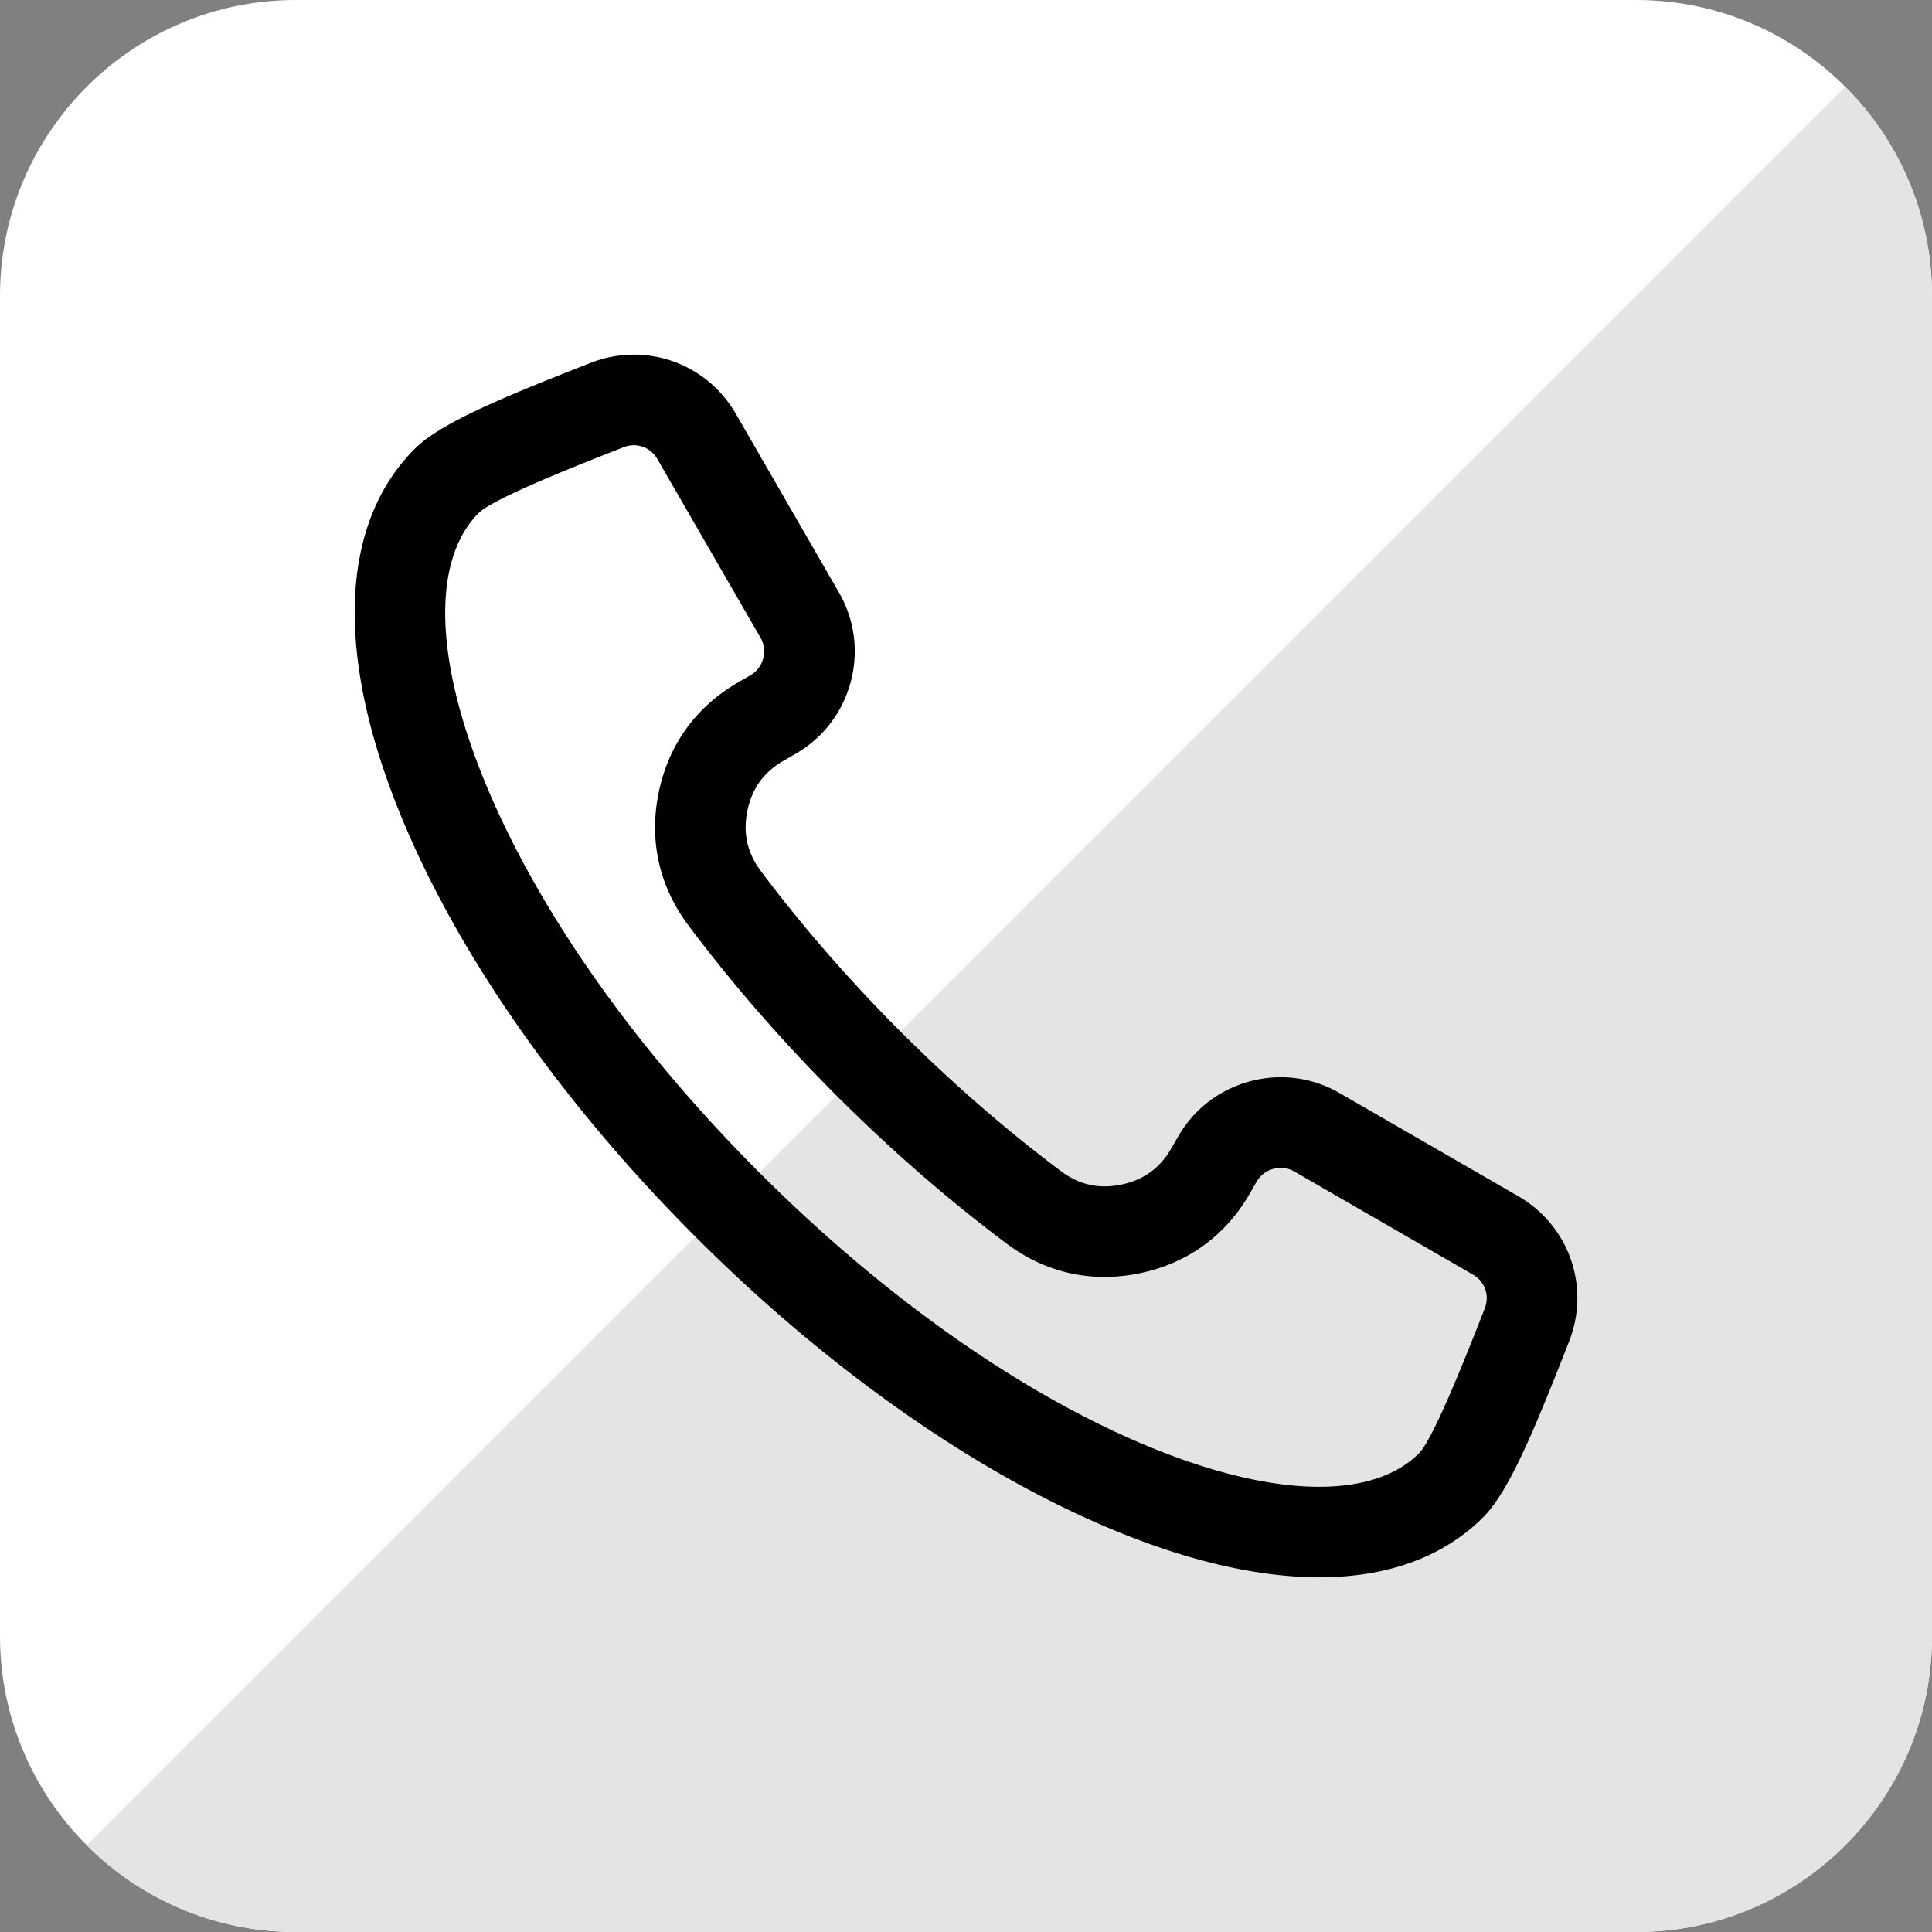
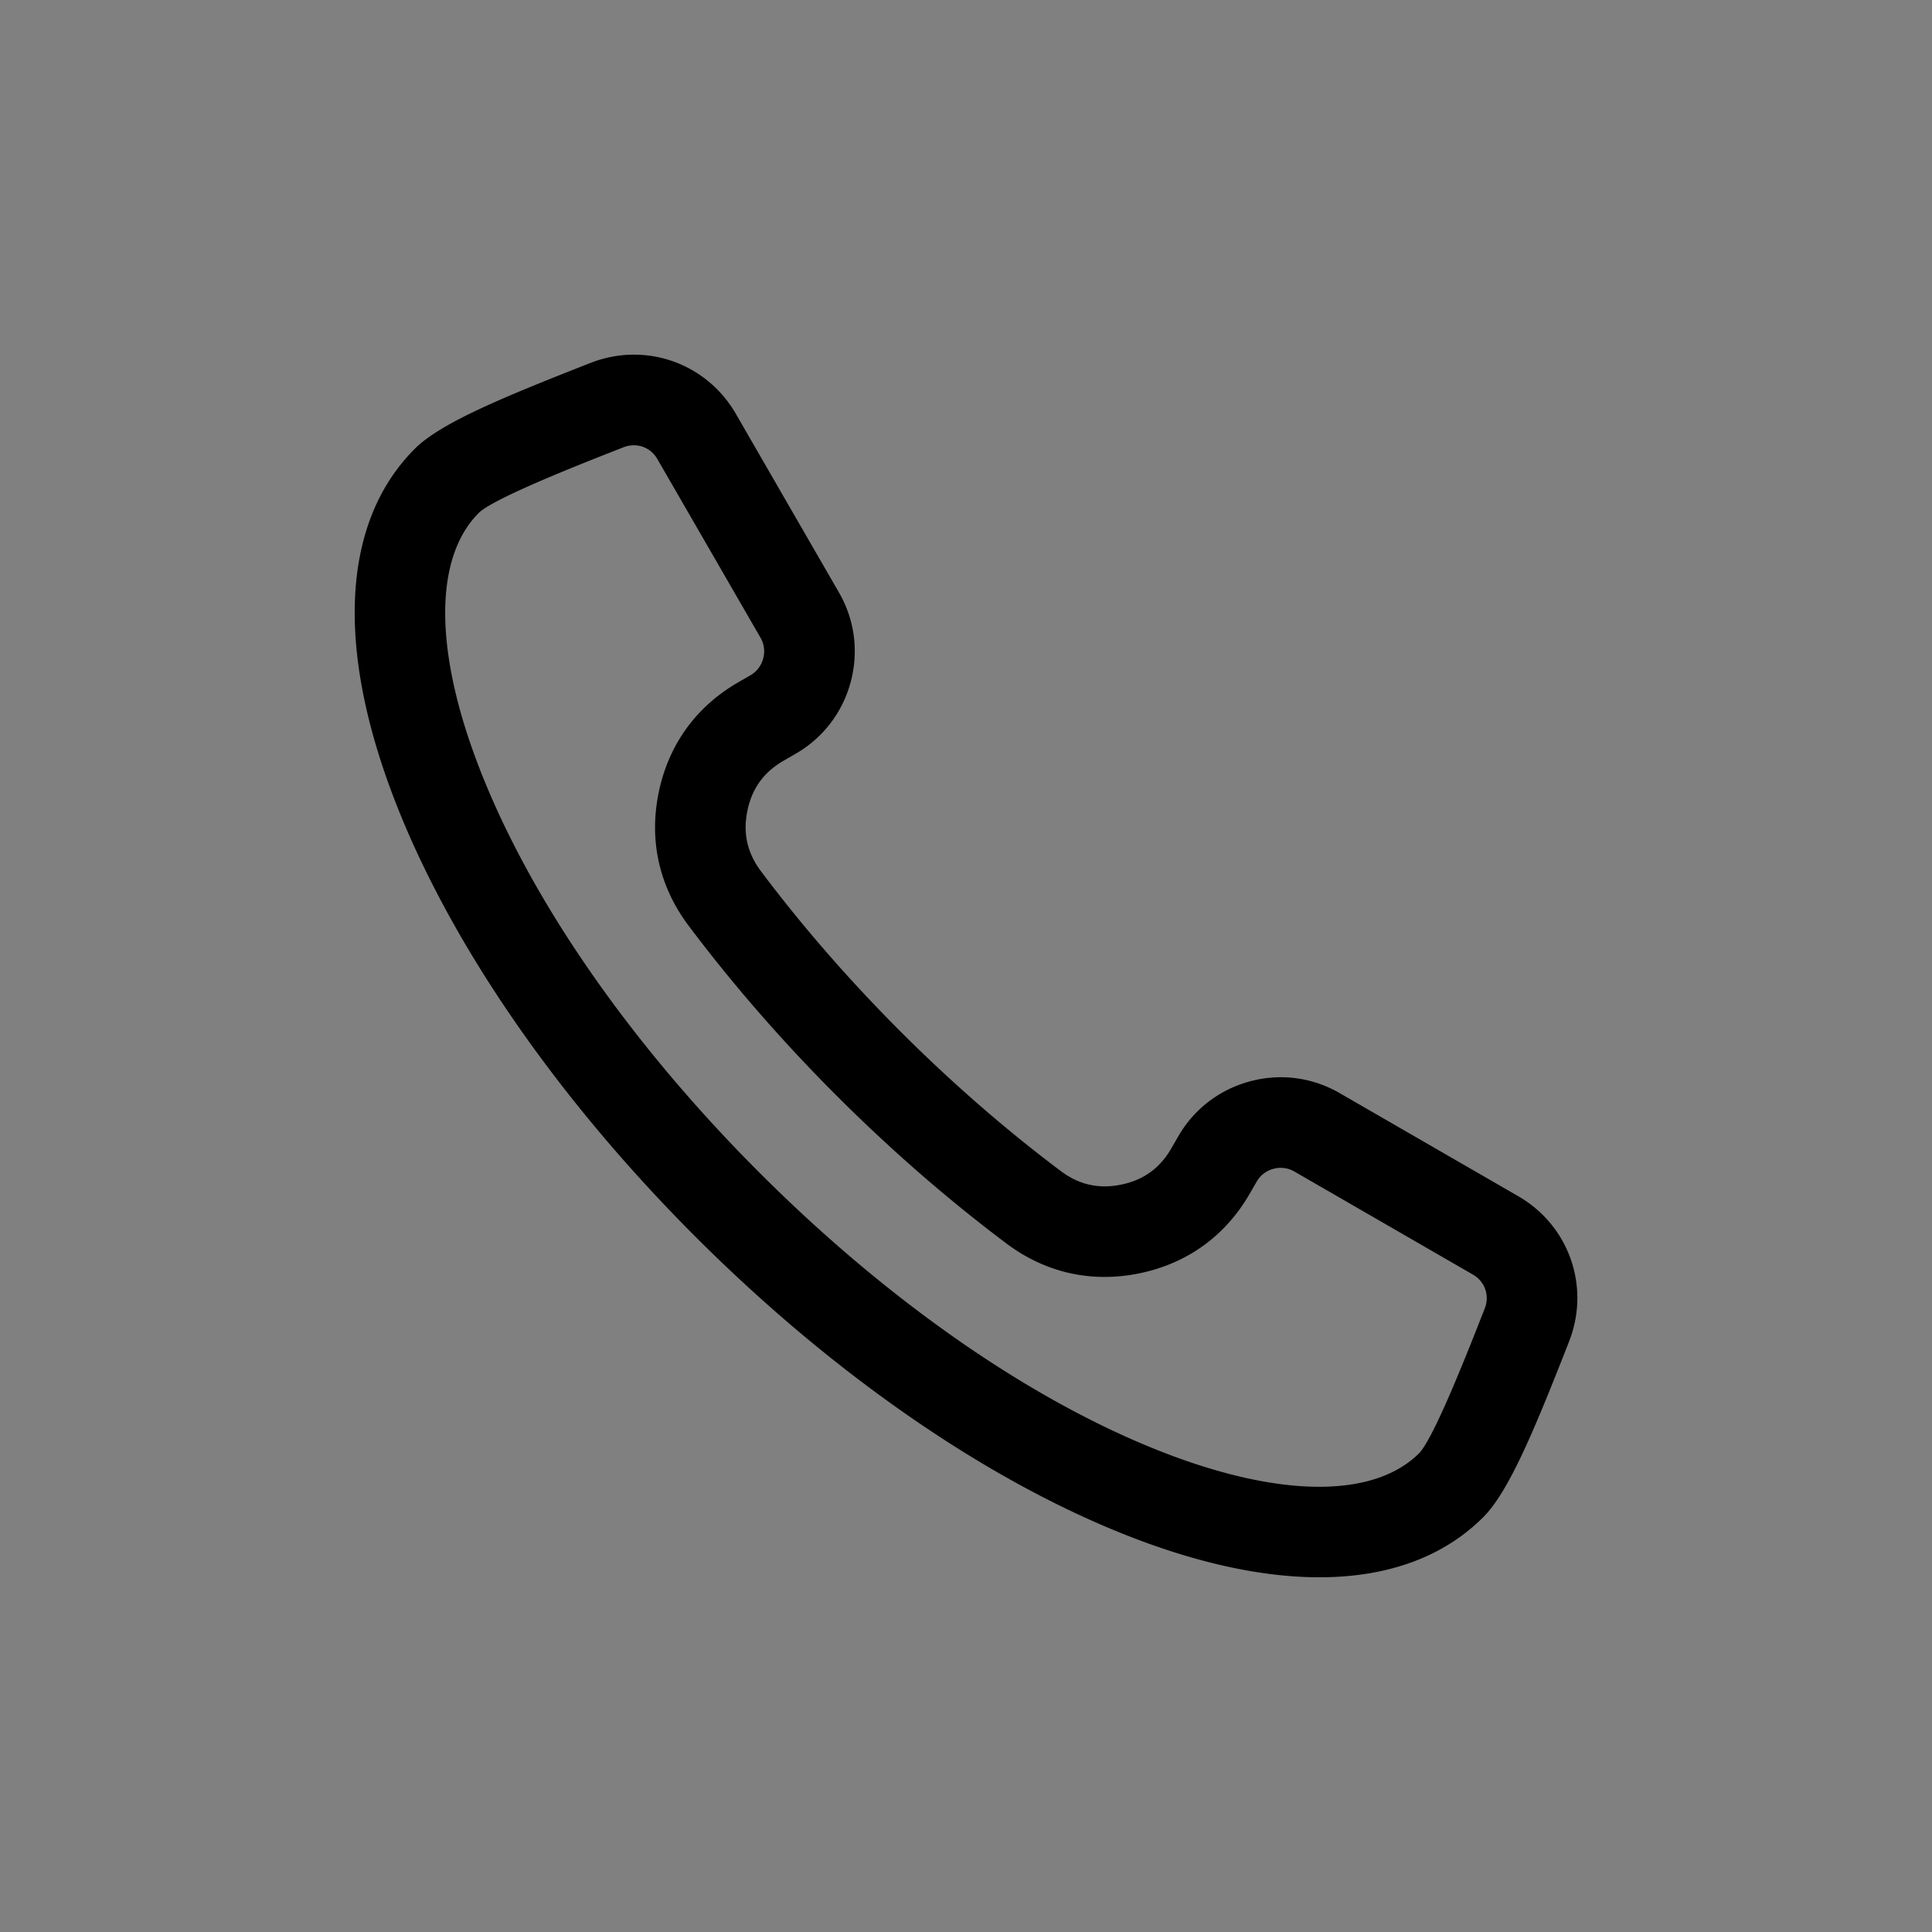
<svg xmlns="http://www.w3.org/2000/svg" version="1.1" width="512" height="512" x="0" y="0" viewBox="0 0 512 512" style="enable-background:new 0 0 512 512" xml:space="preserve" class="">
  <rect x="0" y="0" width="512" height="512" fill="#808080" stroke="none" />
  <g>
    <g fill-rule="evenodd" clip-rule="evenodd">
-       <path fill="#ffffff" d="M433.613 0H78.391C35.168 0 .002 35.171.002 78.394v355.213C.002 476.834 35.168 512 78.391 512h355.222c43.218 0 78.389-35.166 78.389-78.393V78.394C512.002 35.171 476.831 0 433.613 0z" opacity="1" data-original="#ff405c" class="" />
-       <path fill="#e4e4e4" d="M22.987 489.016c14.195 14.196 33.793 22.989 55.406 22.989h355.215c43.227 0 78.393-35.171 78.393-78.398V78.394c0-21.611-8.791-41.209-22.986-55.405z" opacity="1" data-original="#e82968" class="" />
      <path fill="#000000" d="M126.901 135.9c4.128-3.944 26.841-12.859 37.751-17.142l.58-.226a7.483 7.483 0 0 1 2.755-.533c2.524 0 4.873 1.321 6.231 3.675l27.322 47.317a7.185 7.185 0 0 1 .707 5.533 7.227 7.227 0 0 1-3.377 4.434l-3.241 1.868c-11.199 6.467-18.491 16.586-21.081 29.26-2.59 12.675.142 24.84 7.911 35.189 11.633 15.51 24.831 30.666 39.213 45.053 14.387 14.382 29.538 27.576 45.058 39.218 10.34 7.764 22.51 10.496 35.19 7.906 12.67-2.594 22.789-9.887 29.251-21.086l1.868-3.236a7.236 7.236 0 0 1 4.444-3.382 7.221 7.221 0 0 1 5.528.712l47.322 27.317c3.198 1.849 4.486 5.547 3.137 8.991l-.231.59c-4.278 10.911-13.198 33.614-17.128 37.732-11.949 11.948-36.624 11.896-67.7-.146-34.709-13.448-72.771-39.798-107.158-74.191-34.402-34.397-60.743-72.455-74.2-107.163-12.043-31.076-12.091-55.751-.152-67.69zm57.38 191.821c36.699 36.704 77.71 64.973 115.46 79.606 18.388 7.128 35.209 10.67 49.898 10.67 18.01 0 32.84-5.33 43.44-15.934 6.83-6.826 13.632-23.345 22.501-45.935l.231-.59c5.708-14.529.038-30.741-13.482-38.544l-47.317-27.317c-7.231-4.175-15.661-5.283-23.741-3.113-8.09 2.165-14.84 7.34-19.01 14.566l-1.868 3.236c-3.023 5.231-7.373 8.363-13.283 9.571-5.92 1.212-11.151.038-15.977-3.59-14.614-10.963-28.902-23.406-42.492-36.991-13.581-13.585-26.029-27.878-36.992-42.487-3.618-4.83-4.797-10.057-3.589-15.977 1.212-5.915 4.339-10.26 9.58-13.283l3.231-1.863c7.227-4.174 12.401-10.925 14.571-19.01 2.161-8.085 1.057-16.519-3.123-23.746l-27.307-47.313c-7.812-13.519-24.02-19.194-38.553-13.486l-.58.227c-22.586 8.873-39.11 15.675-45.94 22.501-19.26 19.26-21.128 52.407-5.26 93.342 14.633 37.755 42.902 78.761 79.602 115.46z" opacity="1" data-original="#ffffff" class="" />
    </g>
  </g>
</svg>